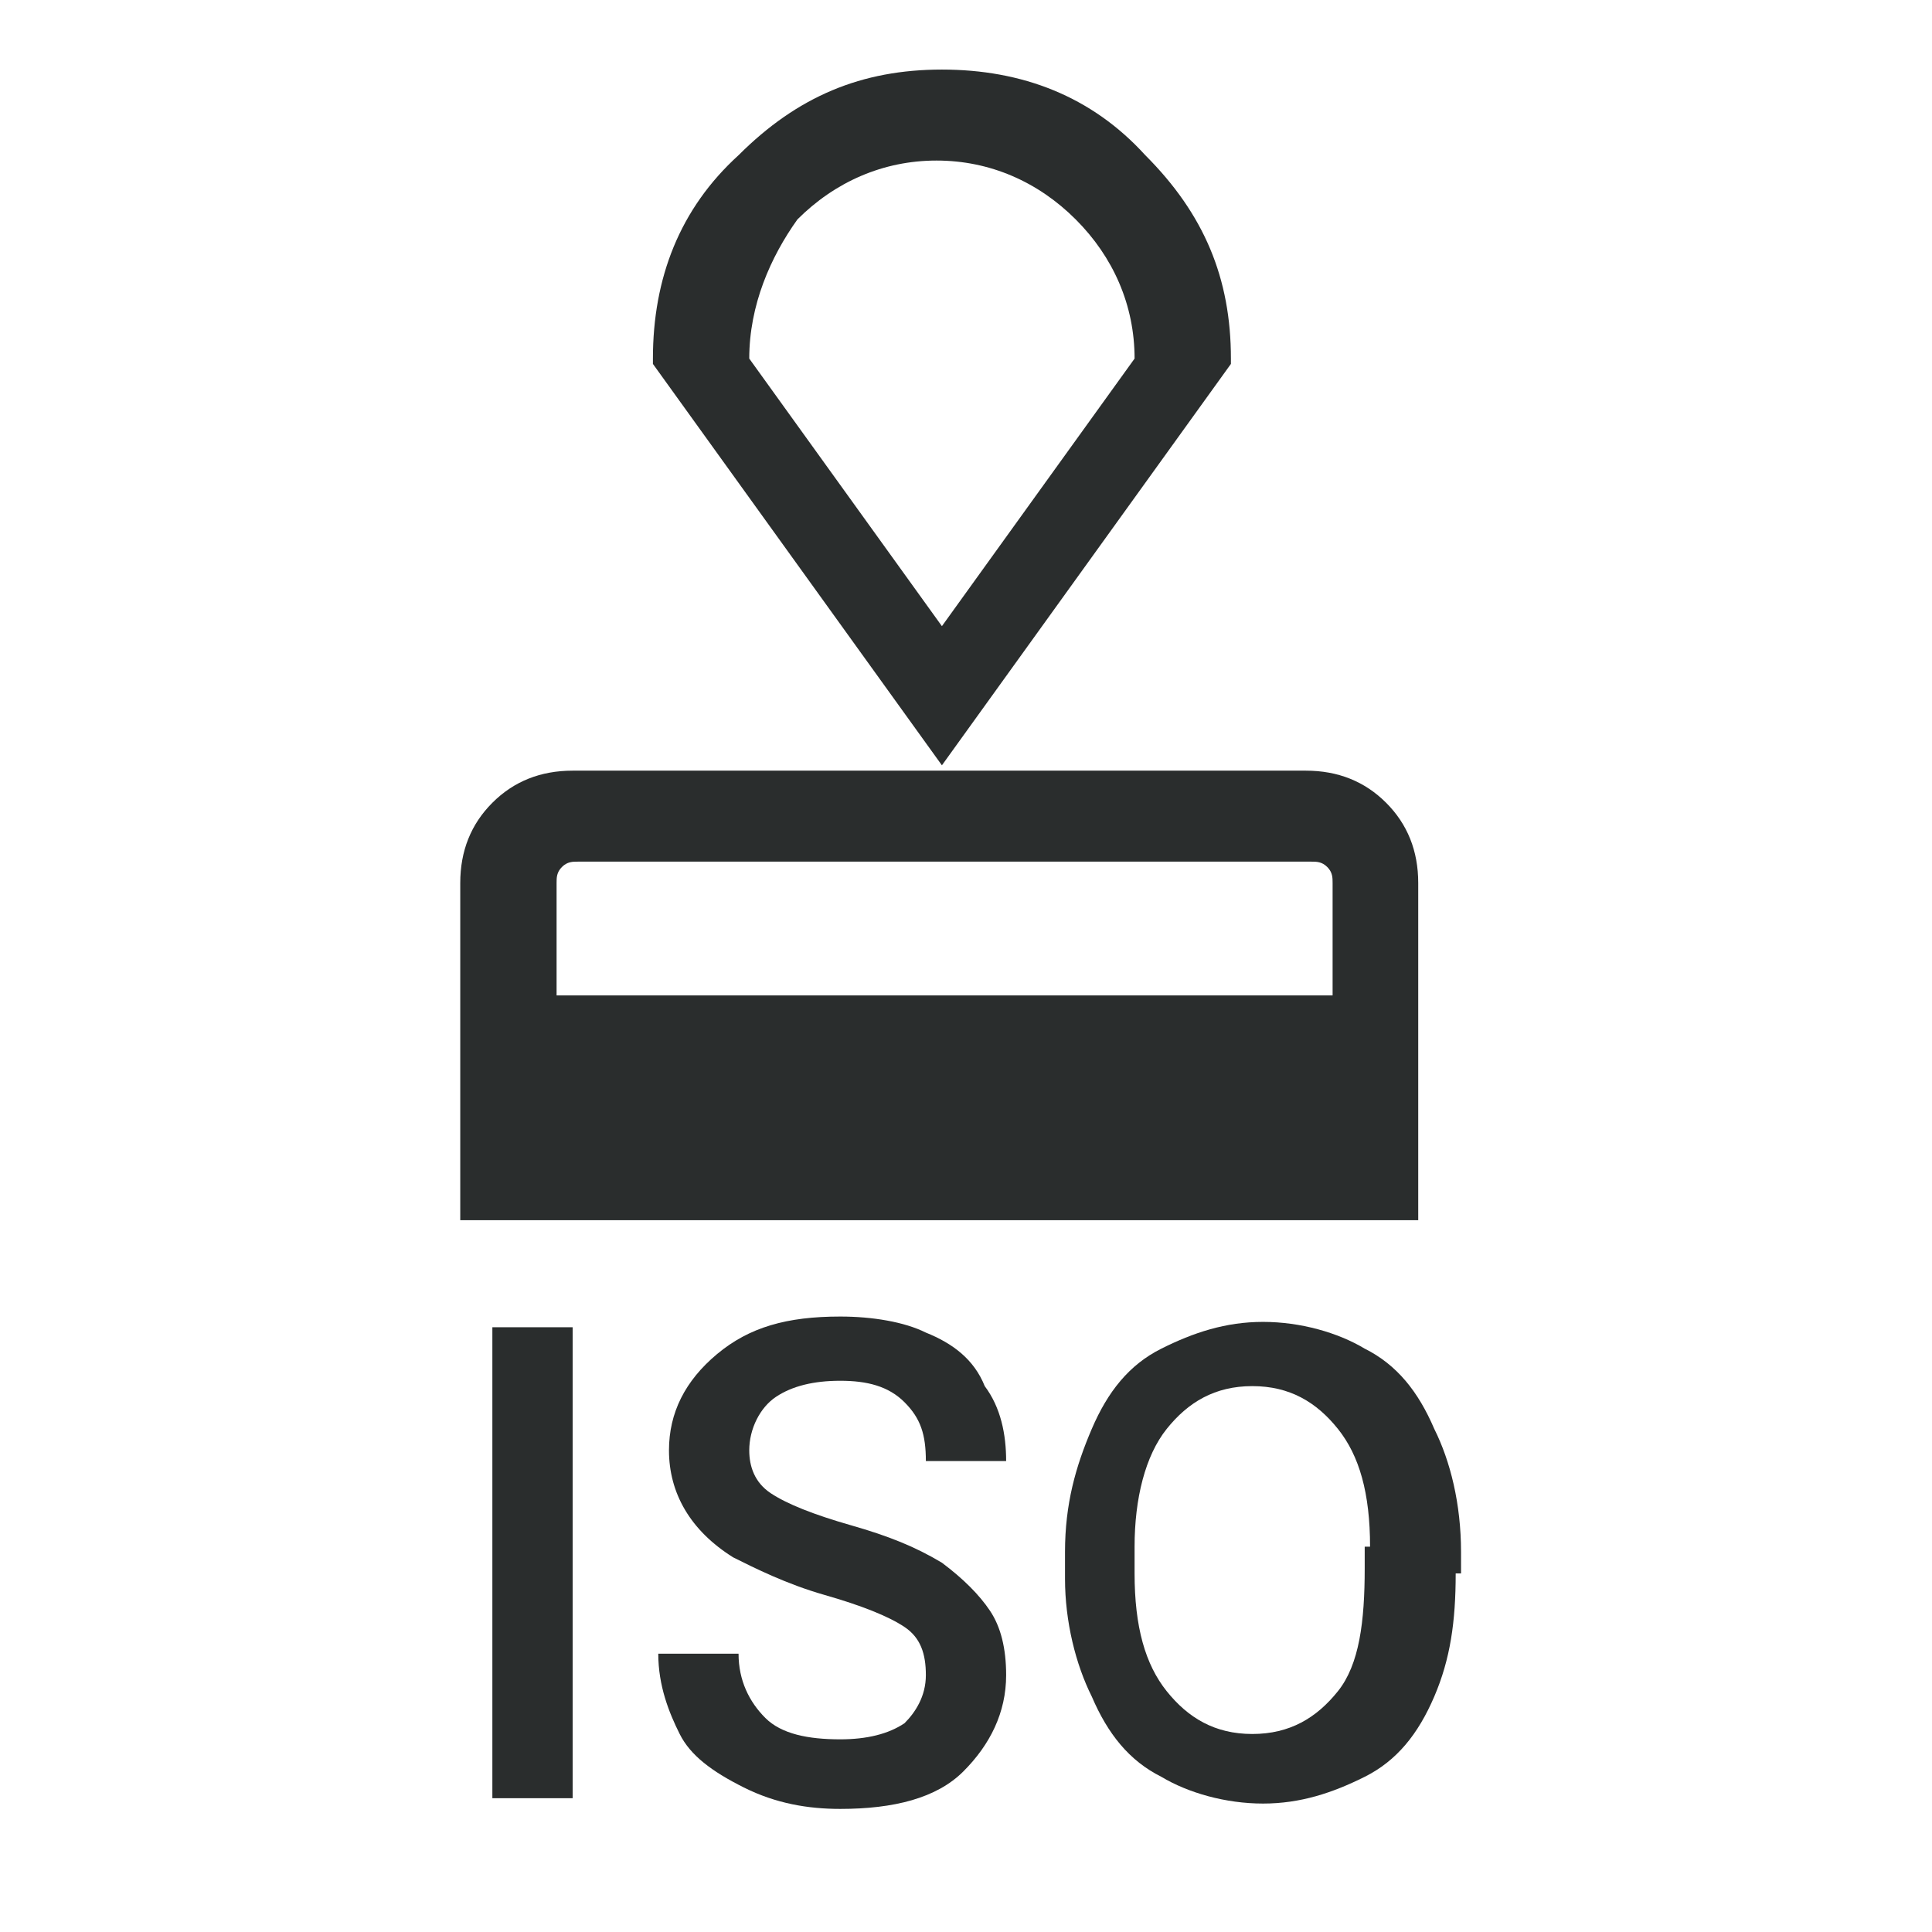
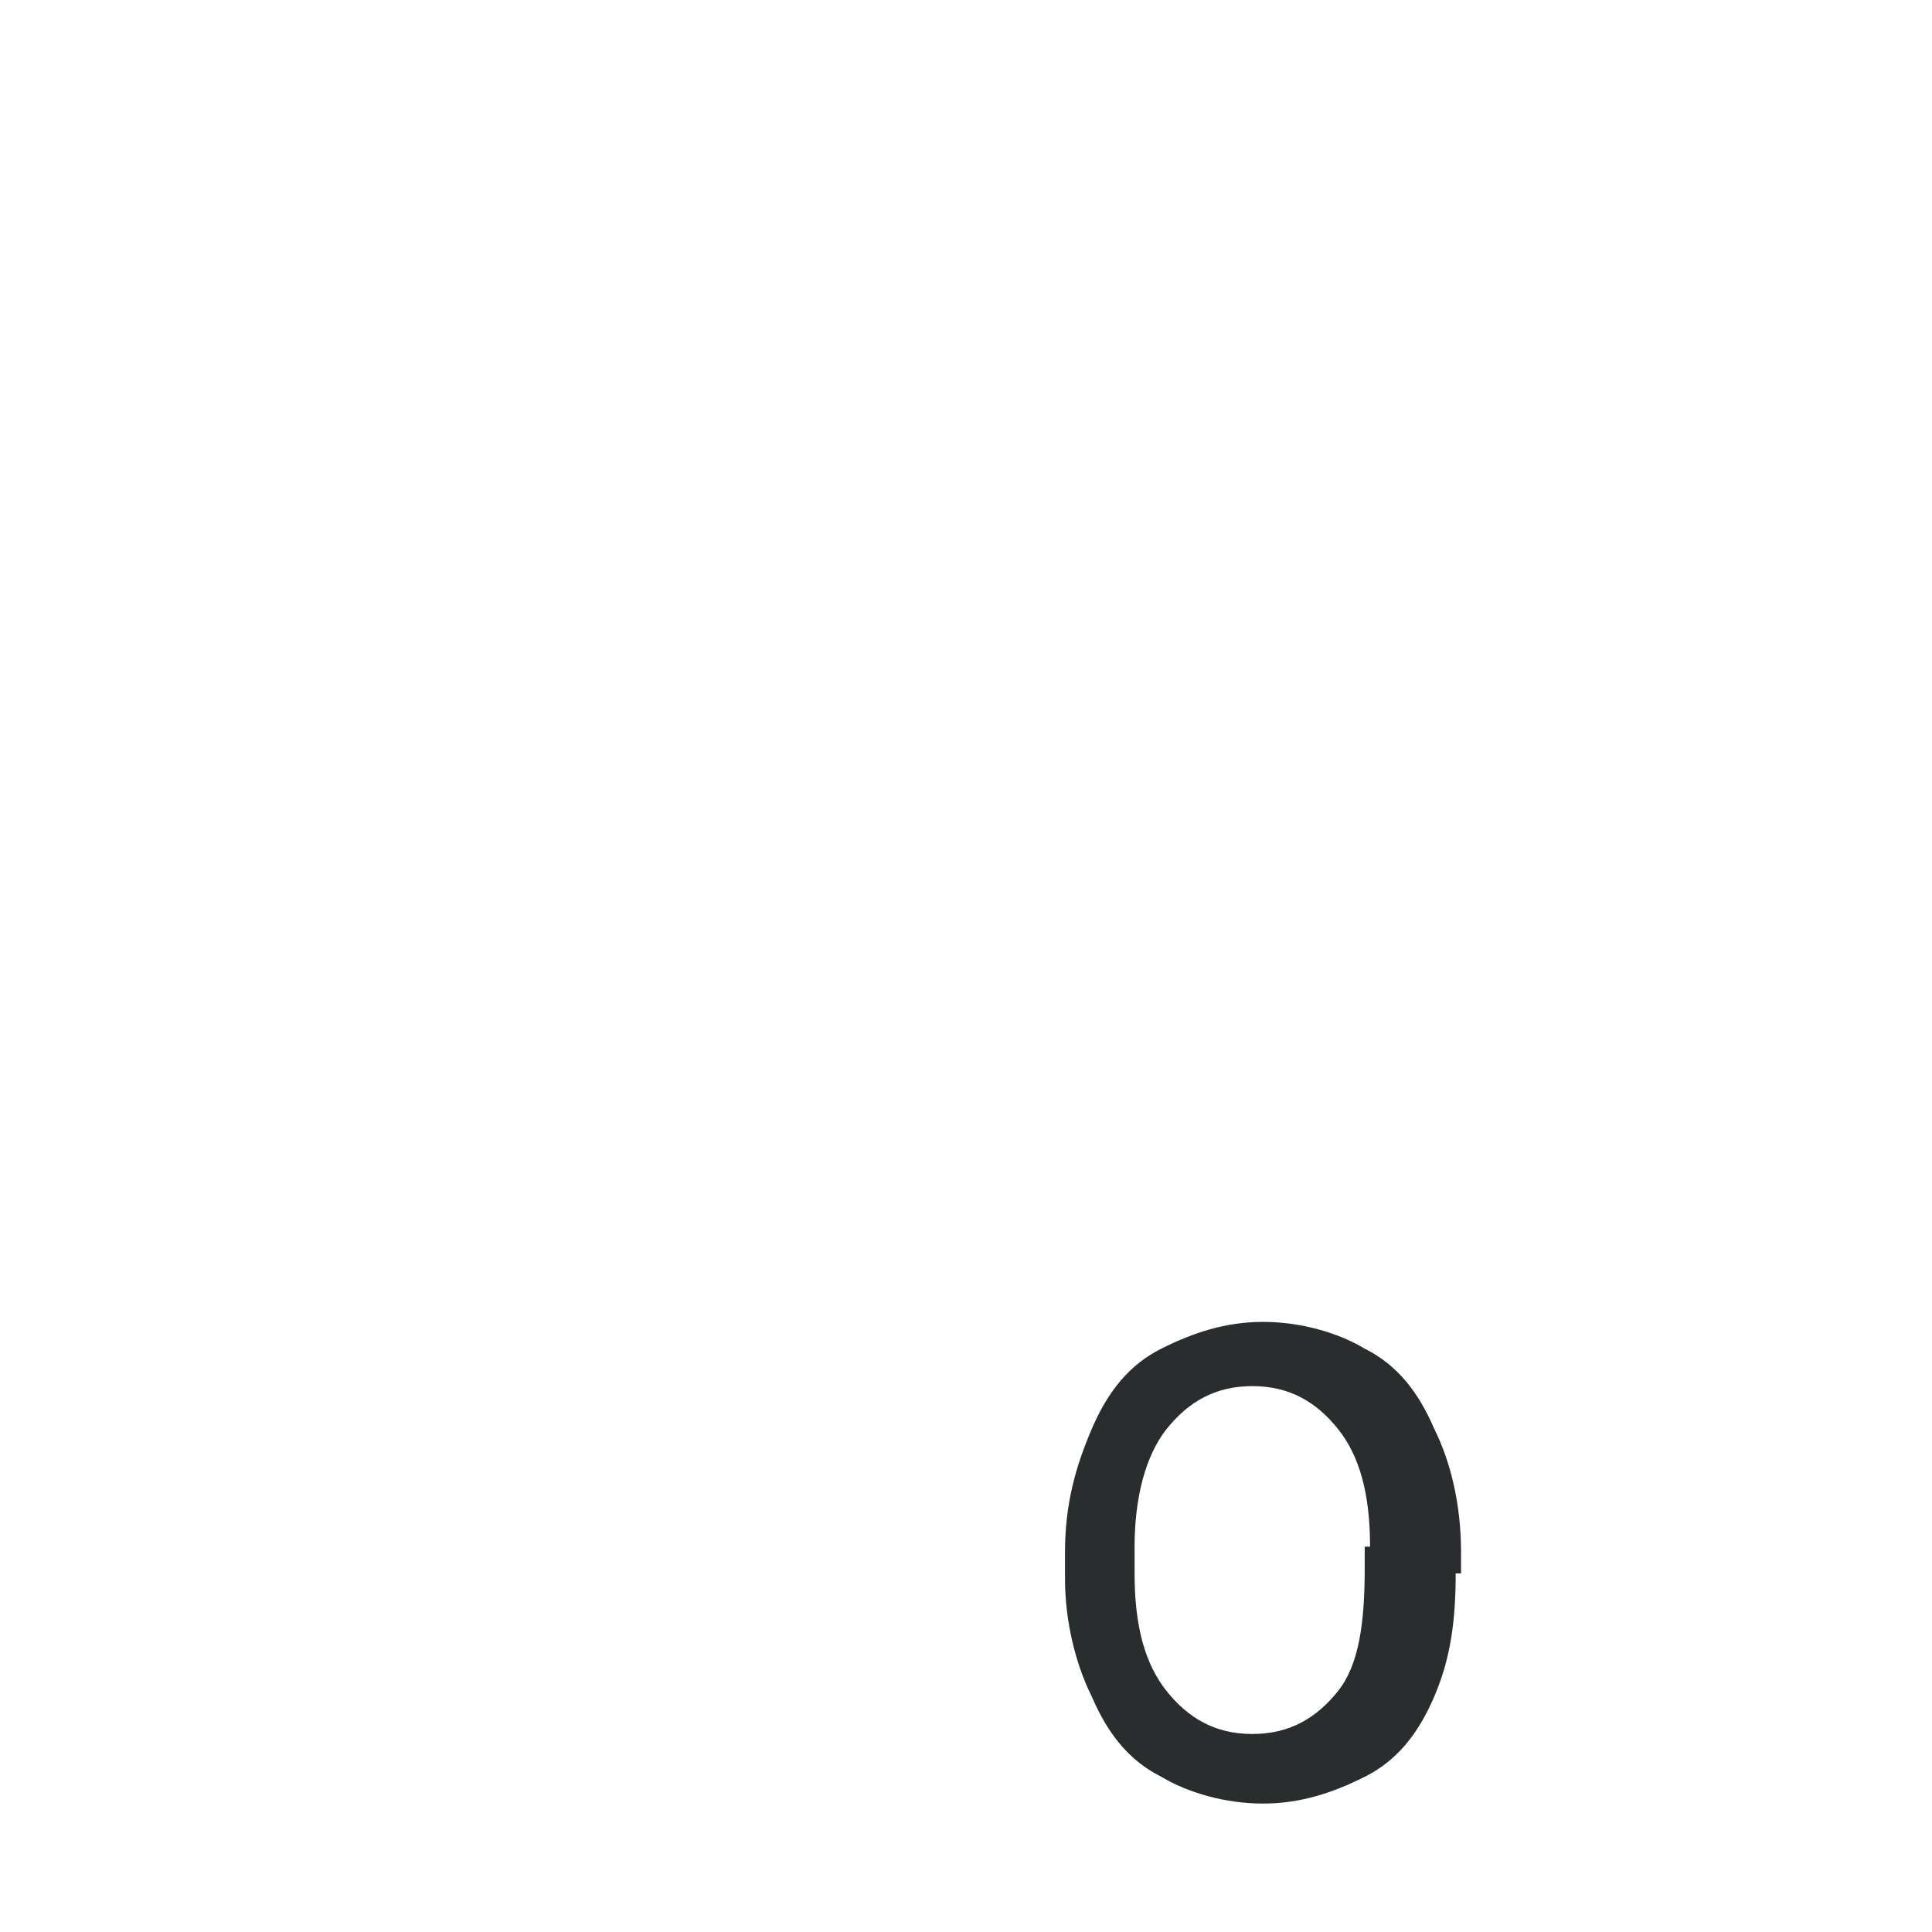
<svg xmlns="http://www.w3.org/2000/svg" version="1.1" id="Layer_1" x="0px" y="0px" width="36.1px" height="36.1px" viewBox="0 0 36.1 36.1" style="enable-background:new 0 0 36.1 36.1;" xml:space="preserve">
  <style type="text/css">
	.st0{fill:#2A2D2D;}
</style>
  <g>
    <g>
-       <path class="st0" d="M8.6,22.8v-6.3c0-0.6,0.2-1.1,0.6-1.5c0.4-0.4,0.9-0.6,1.5-0.6h13.7c0.6,0,1.1,0.2,1.5,0.6    c0.4,0.4,0.6,0.9,0.6,1.5v6.3H8.6z M10.4,18.6h14.5v-2.1c0-0.1,0-0.2-0.1-0.3c-0.1-0.1-0.2-0.1-0.3-0.1H10.8c-0.1,0-0.2,0-0.3,0.1    c-0.1,0.1-0.1,0.2-0.1,0.3V18.6z M17.6,14.3l-5.4-7.5V6.7c0-1.5,0.5-2.8,1.6-3.8c1.1-1.1,2.3-1.6,3.8-1.6c1.5,0,2.8,0.5,3.8,1.6    c1.1,1.1,1.6,2.3,1.6,3.8v0.1L17.6,14.3z M17.6,11.7l3.6-5c0-1-0.4-1.9-1.1-2.6c-0.7-0.7-1.6-1.1-2.6-1.1c-1,0-1.9,0.4-2.6,1.1    C14.4,4.8,14,5.7,14,6.7L17.6,11.7z" />
      <g>
-         <path class="st0" d="M10.8,33.6H9.2v-8.8h1.5V33.6z" />
-         <path class="st0" d="M17.3,31.3c0-0.4-0.1-0.7-0.4-0.9c-0.3-0.2-0.8-0.4-1.5-0.6c-0.7-0.2-1.3-0.5-1.7-0.7     c-0.8-0.5-1.2-1.2-1.2-2c0-0.7,0.3-1.3,0.9-1.8c0.6-0.5,1.3-0.7,2.3-0.7c0.6,0,1.2,0.1,1.6,0.3c0.5,0.2,0.9,0.5,1.1,1     c0.3,0.4,0.4,0.9,0.4,1.4h-1.5c0-0.5-0.1-0.8-0.4-1.1c-0.3-0.3-0.7-0.4-1.2-0.4c-0.5,0-0.9,0.1-1.2,0.3S14,26.7,14,27.1     c0,0.3,0.1,0.6,0.4,0.8c0.3,0.2,0.8,0.4,1.5,0.6s1.2,0.4,1.7,0.7c0.4,0.3,0.7,0.6,0.9,0.9c0.2,0.3,0.3,0.7,0.3,1.2     c0,0.7-0.3,1.3-0.8,1.8s-1.3,0.7-2.3,0.7c-0.6,0-1.2-0.1-1.8-0.4s-1-0.6-1.2-1s-0.4-0.9-0.4-1.5h1.5c0,0.5,0.2,0.9,0.5,1.2     c0.3,0.3,0.8,0.4,1.4,0.4c0.5,0,0.9-0.1,1.2-0.3C17.1,32,17.3,31.7,17.3,31.3z" />
        <path class="st0" d="M27.2,29.4c0,0.9-0.1,1.6-0.4,2.3s-0.7,1.2-1.3,1.5c-0.6,0.3-1.2,0.5-1.9,0.5c-0.7,0-1.4-0.2-1.9-0.5     c-0.6-0.3-1-0.8-1.3-1.5c-0.3-0.6-0.5-1.4-0.5-2.2V29c0-0.9,0.2-1.6,0.5-2.3c0.3-0.7,0.7-1.2,1.3-1.5c0.6-0.3,1.2-0.5,1.9-0.5     c0.7,0,1.4,0.2,1.9,0.5c0.6,0.3,1,0.8,1.3,1.5c0.3,0.6,0.5,1.4,0.5,2.3V29.4z M25.6,28.9c0-1-0.2-1.7-0.6-2.2     c-0.4-0.5-0.9-0.8-1.6-0.8c-0.7,0-1.2,0.3-1.6,0.8c-0.4,0.5-0.6,1.3-0.6,2.2v0.5c0,1,0.2,1.7,0.6,2.2s0.9,0.8,1.6,0.8     c0.7,0,1.2-0.3,1.6-0.8c0.4-0.5,0.5-1.3,0.5-2.3V28.9z" />
      </g>
    </g>
  </g>
</svg>